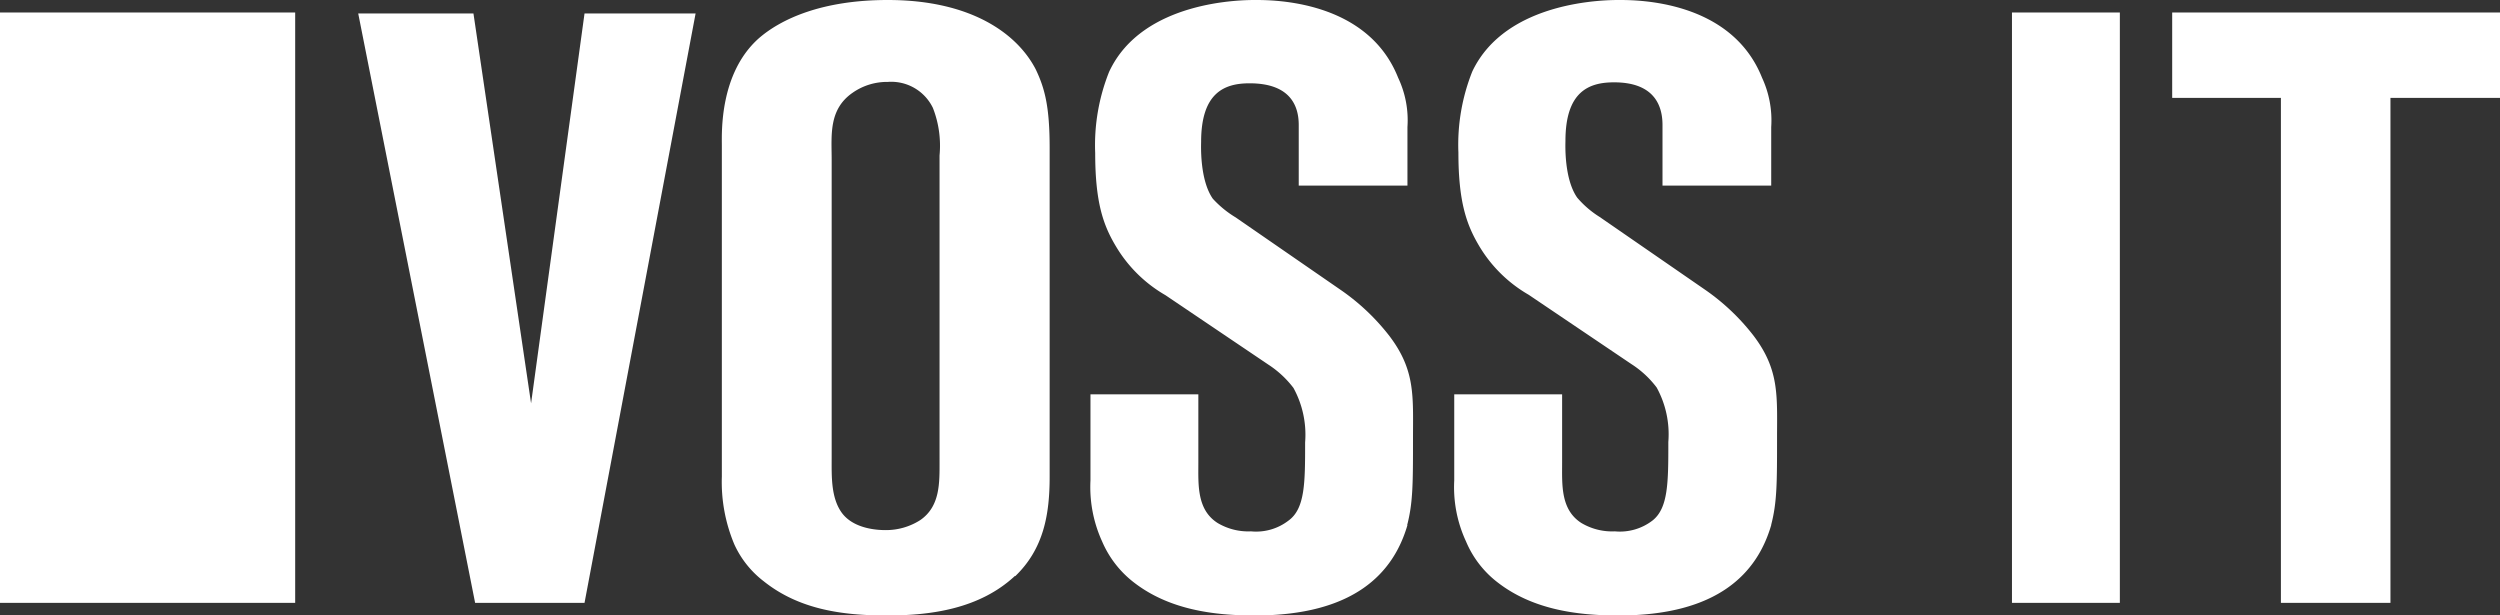
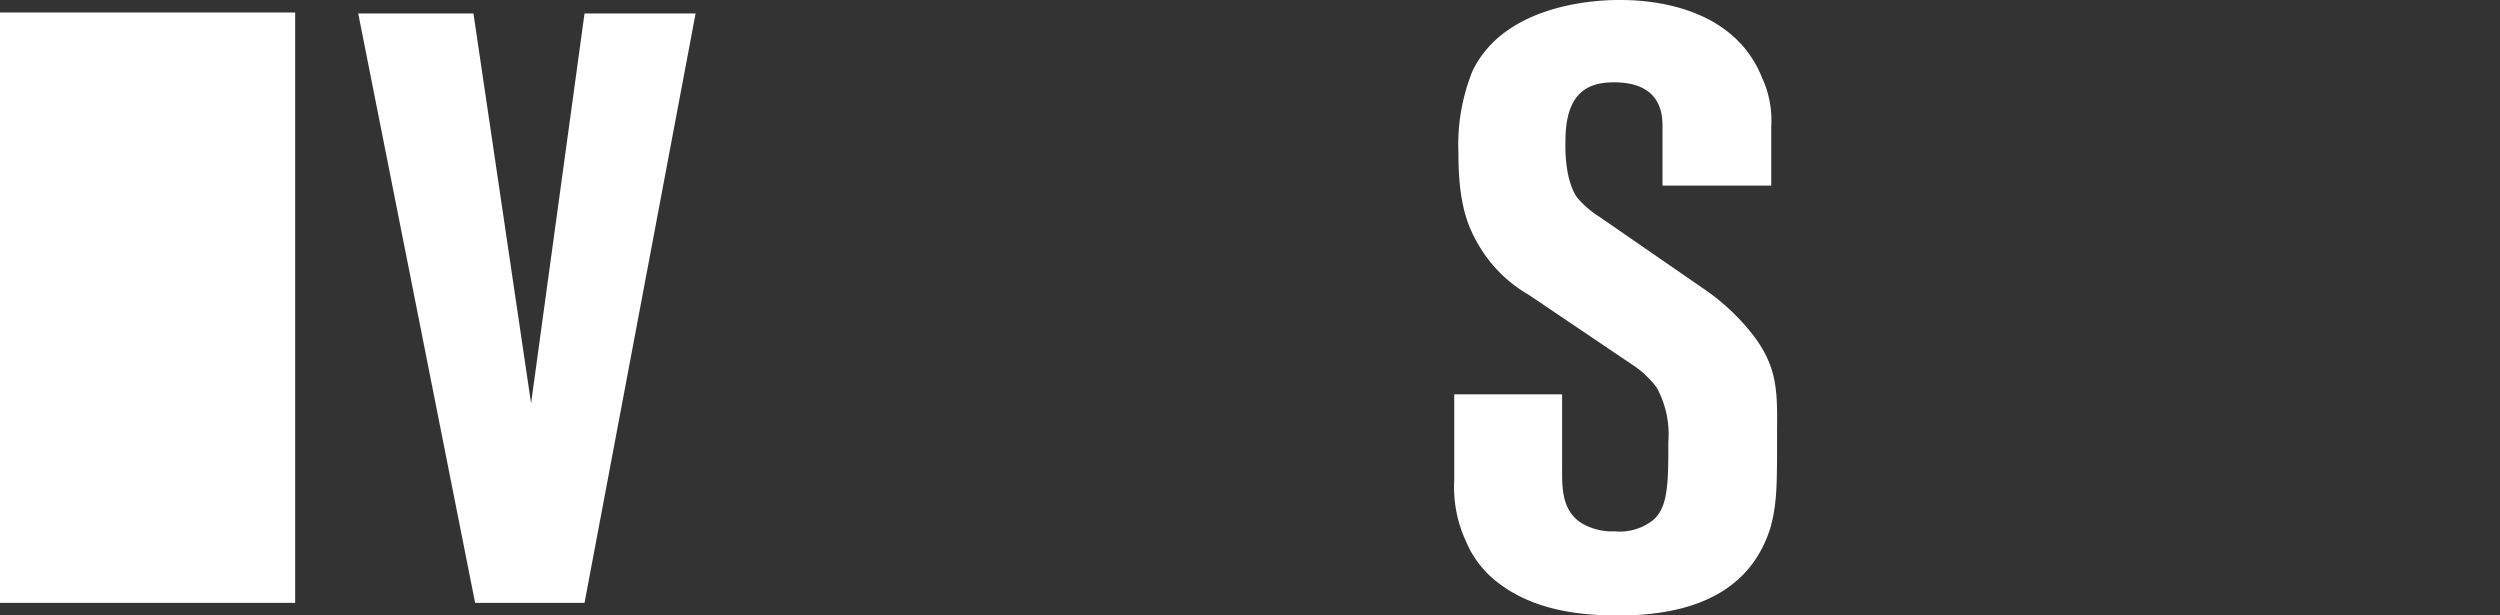
<svg xmlns="http://www.w3.org/2000/svg" viewBox="0 0 180.06 44.33">
  <rect x="0" y="0" width="180.06" height="44.33" fill="#333333" stroke="none" />
  <defs>
    <style>.cls-1{fill:#fff;}</style>
  </defs>
  <title>Asset 17</title>
  <g id="Layer_2" data-name="Layer 2">
    <g id="Ebene_1" data-name="Ebene 1">
      <rect class="cls-1" y="0.9" width="21.26" height="42.52" />
-       <rect class="cls-1" x="144.91" y="0.9" width="7.77" height="42.52" />
-       <polygon class="cls-1" points="156.45 7.05 164.28 7.05 164.28 43.42 172.17 43.42 172.17 7.05 180.06 7.05 180.06 0.9 156.45 0.9 156.45 7.05" />
      <polygon class="cls-1" points="34.22 43.42 42.1 43.42 50.1 0.97 42.1 0.97 38.25 29.05 34.1 0.97 25.8 0.97 34.22 43.42" />
      <path class="cls-1" d="M127.57,37.82c-1,3.43-3.8,6.51-11,6.51-3,0-6.21-.43-8.74-2.41A7.25,7.25,0,0,1,105.59,39a9.28,9.28,0,0,1-.85-4.4v-6.2h7.77v4.93c0,1.57-.12,3.38,1.39,4.34a4.33,4.33,0,0,0,2.41.6,3.85,3.85,0,0,0,2.71-.78c1.14-.9,1.14-2.77,1.14-5.66a7,7,0,0,0-.84-3.92,7,7,0,0,0-1.81-1.68l-7.41-5a9.89,9.89,0,0,1-3.55-3.49c-.9-1.51-1.51-3.14-1.51-6.75a14.23,14.23,0,0,1,1-5.84C108.48,0,115.76,0,116.61,0c1.26,0,8.07,0,10.3,5.6a7.29,7.29,0,0,1,.66,3.55v4.22h-7.83V9c0-1.26-.48-3.07-3.49-3.07-1.81,0-3.5.66-3.5,4.22,0,.18-.12,2.71.85,4.09a7,7,0,0,0,1.62,1.39l7.59,5.24a15.7,15.7,0,0,1,3.49,3.31c1.87,2.47,1.69,4.34,1.69,7.35,0,3.25,0,4.64-.42,6.26" />
-       <path class="cls-1" d="M67.67,11.2a7.47,7.47,0,0,0-.48-3.43A3.33,3.33,0,0,0,63.94,5.9a4.32,4.32,0,0,0-2.53.78C59.66,7.89,59.9,9.76,59.9,11.5V33c0,1.27-.06,2.83.72,3.92.91,1.26,2.83,1.26,3.19,1.26a4.58,4.58,0,0,0,2.47-.72c1.45-1,1.39-2.71,1.39-4.28Zm5.42,30.29c-2.53,2.35-6,2.84-9.21,2.84S57.55,43.9,55,41.86a7,7,0,0,1-2.11-2.65,11.58,11.58,0,0,1-.9-4.88V10.48c0-.9-.18-5.18,2.65-7.71C56.23,1.38,59.18,0,63.94,0c6.14,0,9.39,2.53,10.66,5,.66,1.38,1,2.71,1,5.66V34.33c0,2.71-.42,5.18-2.47,7.16" />
-       <path class="cls-1" d="M101.37,37.82c-1,3.43-3.8,6.51-11,6.51-3,0-6.21-.43-8.74-2.41A7.4,7.4,0,0,1,79.38,39a9.42,9.42,0,0,1-.84-4.4v-6.2h7.77v4.93c0,1.57-.12,3.38,1.39,4.34a4.32,4.32,0,0,0,2.4.6,3.82,3.82,0,0,0,2.71-.78C94,36.62,94,34.75,94,31.86a7,7,0,0,0-.84-3.92,7.19,7.19,0,0,0-1.81-1.68l-7.41-5a9.89,9.89,0,0,1-3.55-3.49c-.91-1.51-1.51-3.14-1.51-6.75a14.23,14.23,0,0,1,1-5.84C82.28,0,89.56,0,90.41,0c1.26,0,8.07,0,10.29,5.6a7.16,7.16,0,0,1,.67,3.55v4.22H93.54V9C93.54,7.77,93.06,6,90,6c-1.8,0-3.49.66-3.49,4.22,0,.18-.12,2.71.84,4.09A7.34,7.34,0,0,0,89,15.66l7.59,5.24a15.7,15.7,0,0,1,3.49,3.31c1.87,2.47,1.69,4.34,1.69,7.35,0,3.25,0,4.64-.42,6.26" />
    </g>
  </g>
</svg>